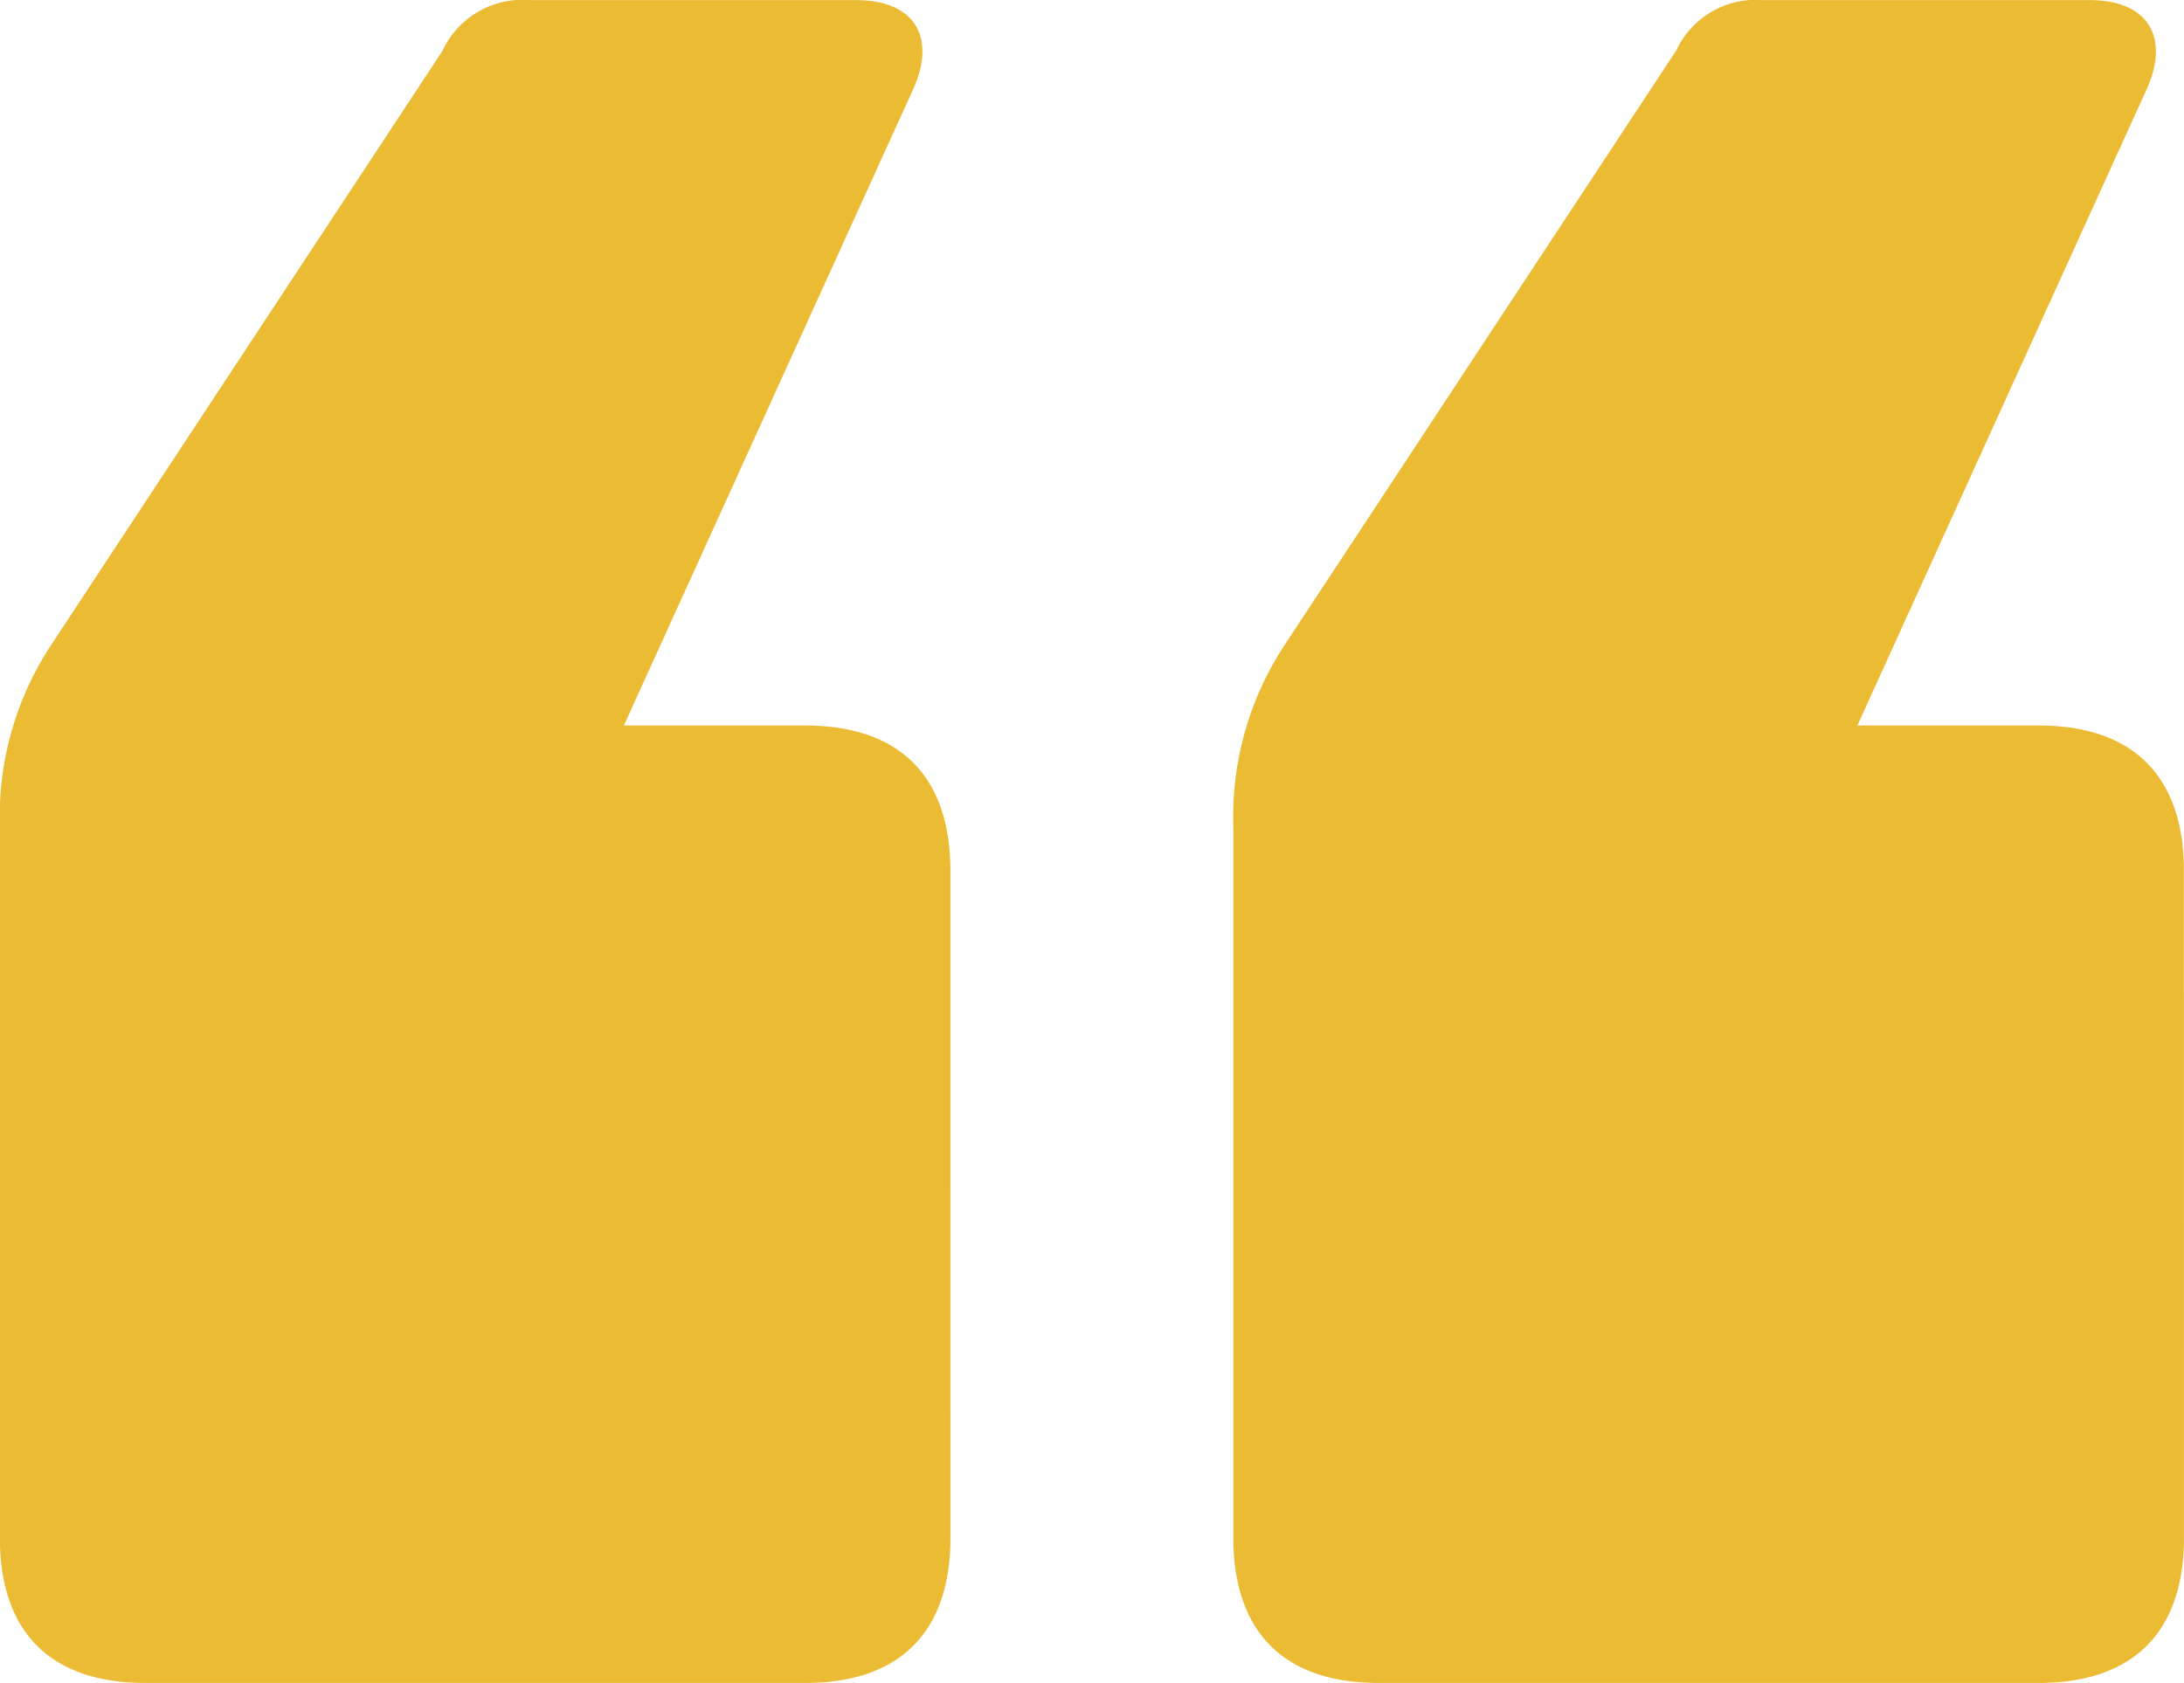
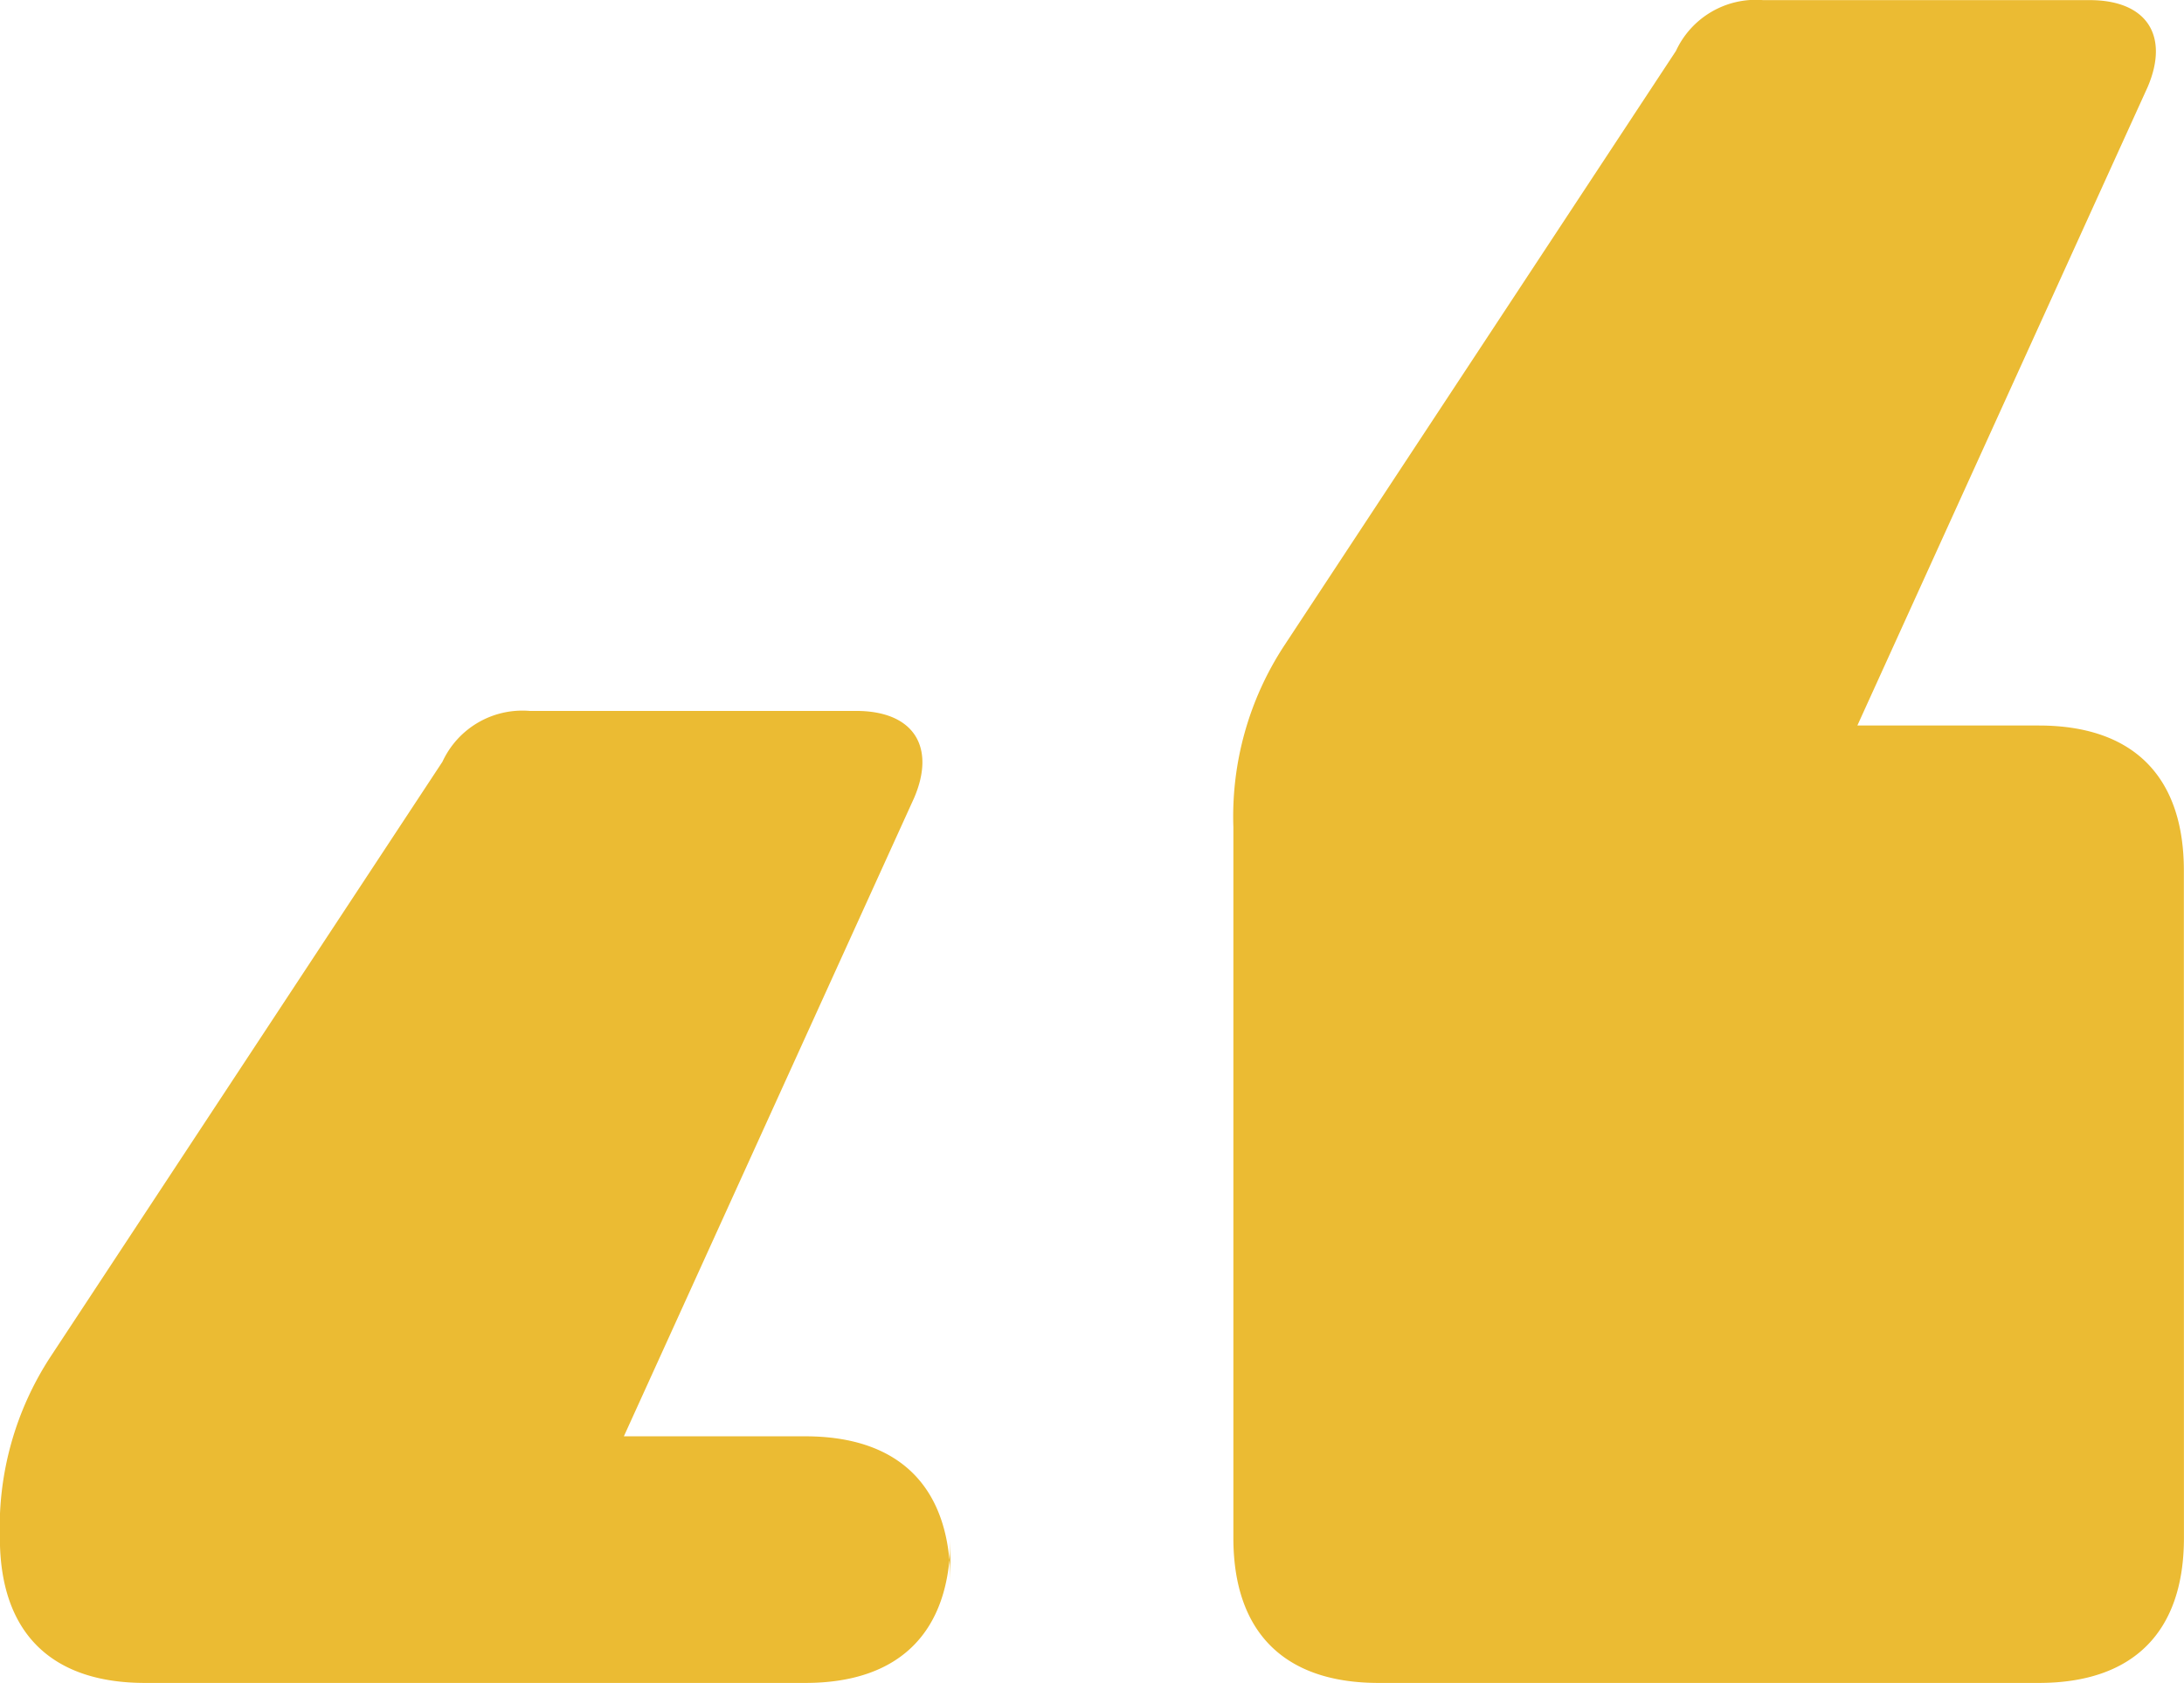
<svg xmlns="http://www.w3.org/2000/svg" width="112.122" height="86.42" viewBox="0 0 112.122 86.42">
  <g id="Aspas" transform="translate(-83.206 -232.583)" style="mix-blend-mode: normal;isolation: isolate">
    <g id="Grupo_8023" data-name="Grupo 8023" transform="translate(83.206 232.583)" style="mix-blend-mode: normal;isolation: isolate">
-       <path id="Caminho_15910" data-name="Caminho 15910" d="M132,311.553c0,4.842-2.607,7.45-7.45,7.45h-33.9c-4.842,0-7.45-2.607-7.45-7.45v-36.5a16,16,0,0,1,2.607-9.312l20.115-30.545a4.517,4.517,0,0,1,4.47-2.607h16.762c2.98,0,4.1,1.862,2.98,4.47l-14.9,32.78h9.312c4.842,0,7.45,2.607,7.45,7.45Zm63.325,0c0,4.842-2.607,7.45-7.45,7.45h-33.9c-4.842,0-7.45-2.607-7.45-7.45v-36.5a16,16,0,0,1,2.607-9.312l20.115-30.545a4.517,4.517,0,0,1,4.47-2.607h16.762c2.98,0,4.1,1.862,2.98,4.47l-14.9,32.78h9.312c4.842,0,7.45,2.607,7.45,7.45Z" transform="translate(-83.206 -232.583)" fill="#ebbb33" />
+       <path id="Caminho_15910" data-name="Caminho 15910" d="M132,311.553c0,4.842-2.607,7.45-7.45,7.45h-33.9c-4.842,0-7.45-2.607-7.45-7.45a16,16,0,0,1,2.607-9.312l20.115-30.545a4.517,4.517,0,0,1,4.47-2.607h16.762c2.98,0,4.1,1.862,2.98,4.47l-14.9,32.78h9.312c4.842,0,7.45,2.607,7.45,7.45Zm63.325,0c0,4.842-2.607,7.45-7.45,7.45h-33.9c-4.842,0-7.45-2.607-7.45-7.45v-36.5a16,16,0,0,1,2.607-9.312l20.115-30.545a4.517,4.517,0,0,1,4.47-2.607h16.762c2.98,0,4.1,1.862,2.98,4.47l-14.9,32.78h9.312c4.842,0,7.45,2.607,7.45,7.45Z" transform="translate(-83.206 -232.583)" fill="#ebbb33" />
    </g>
  </g>
</svg>